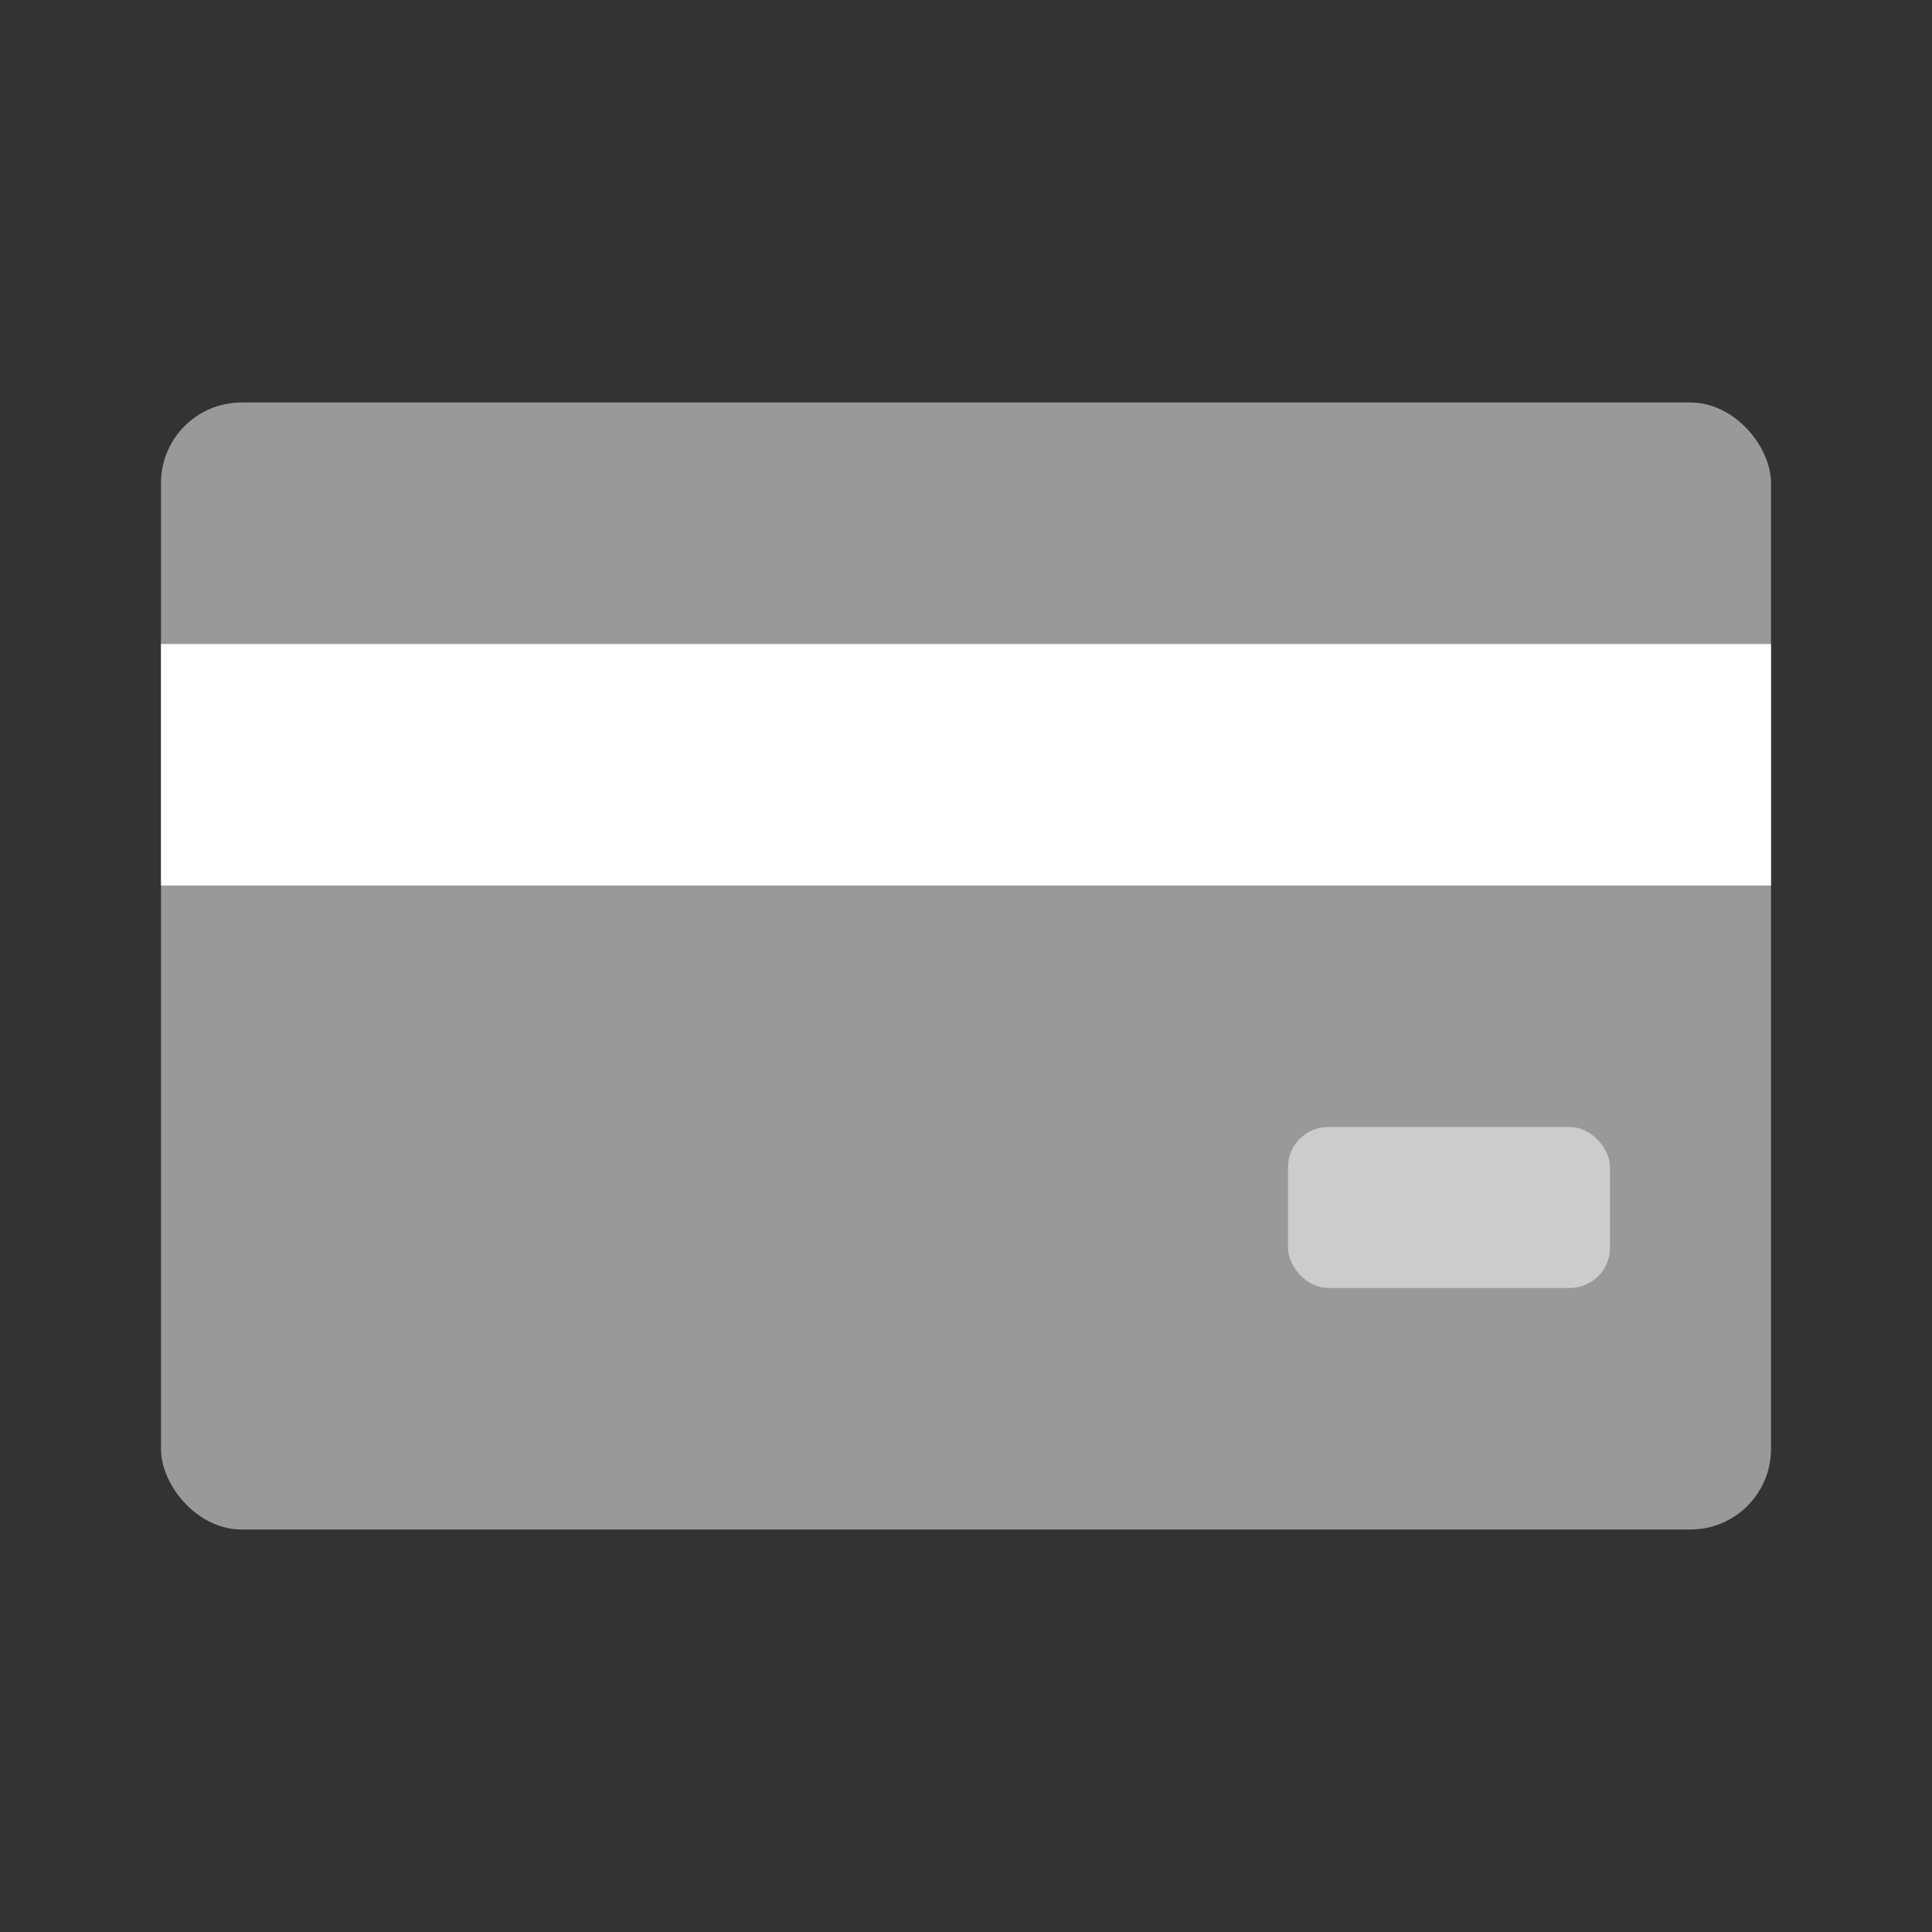
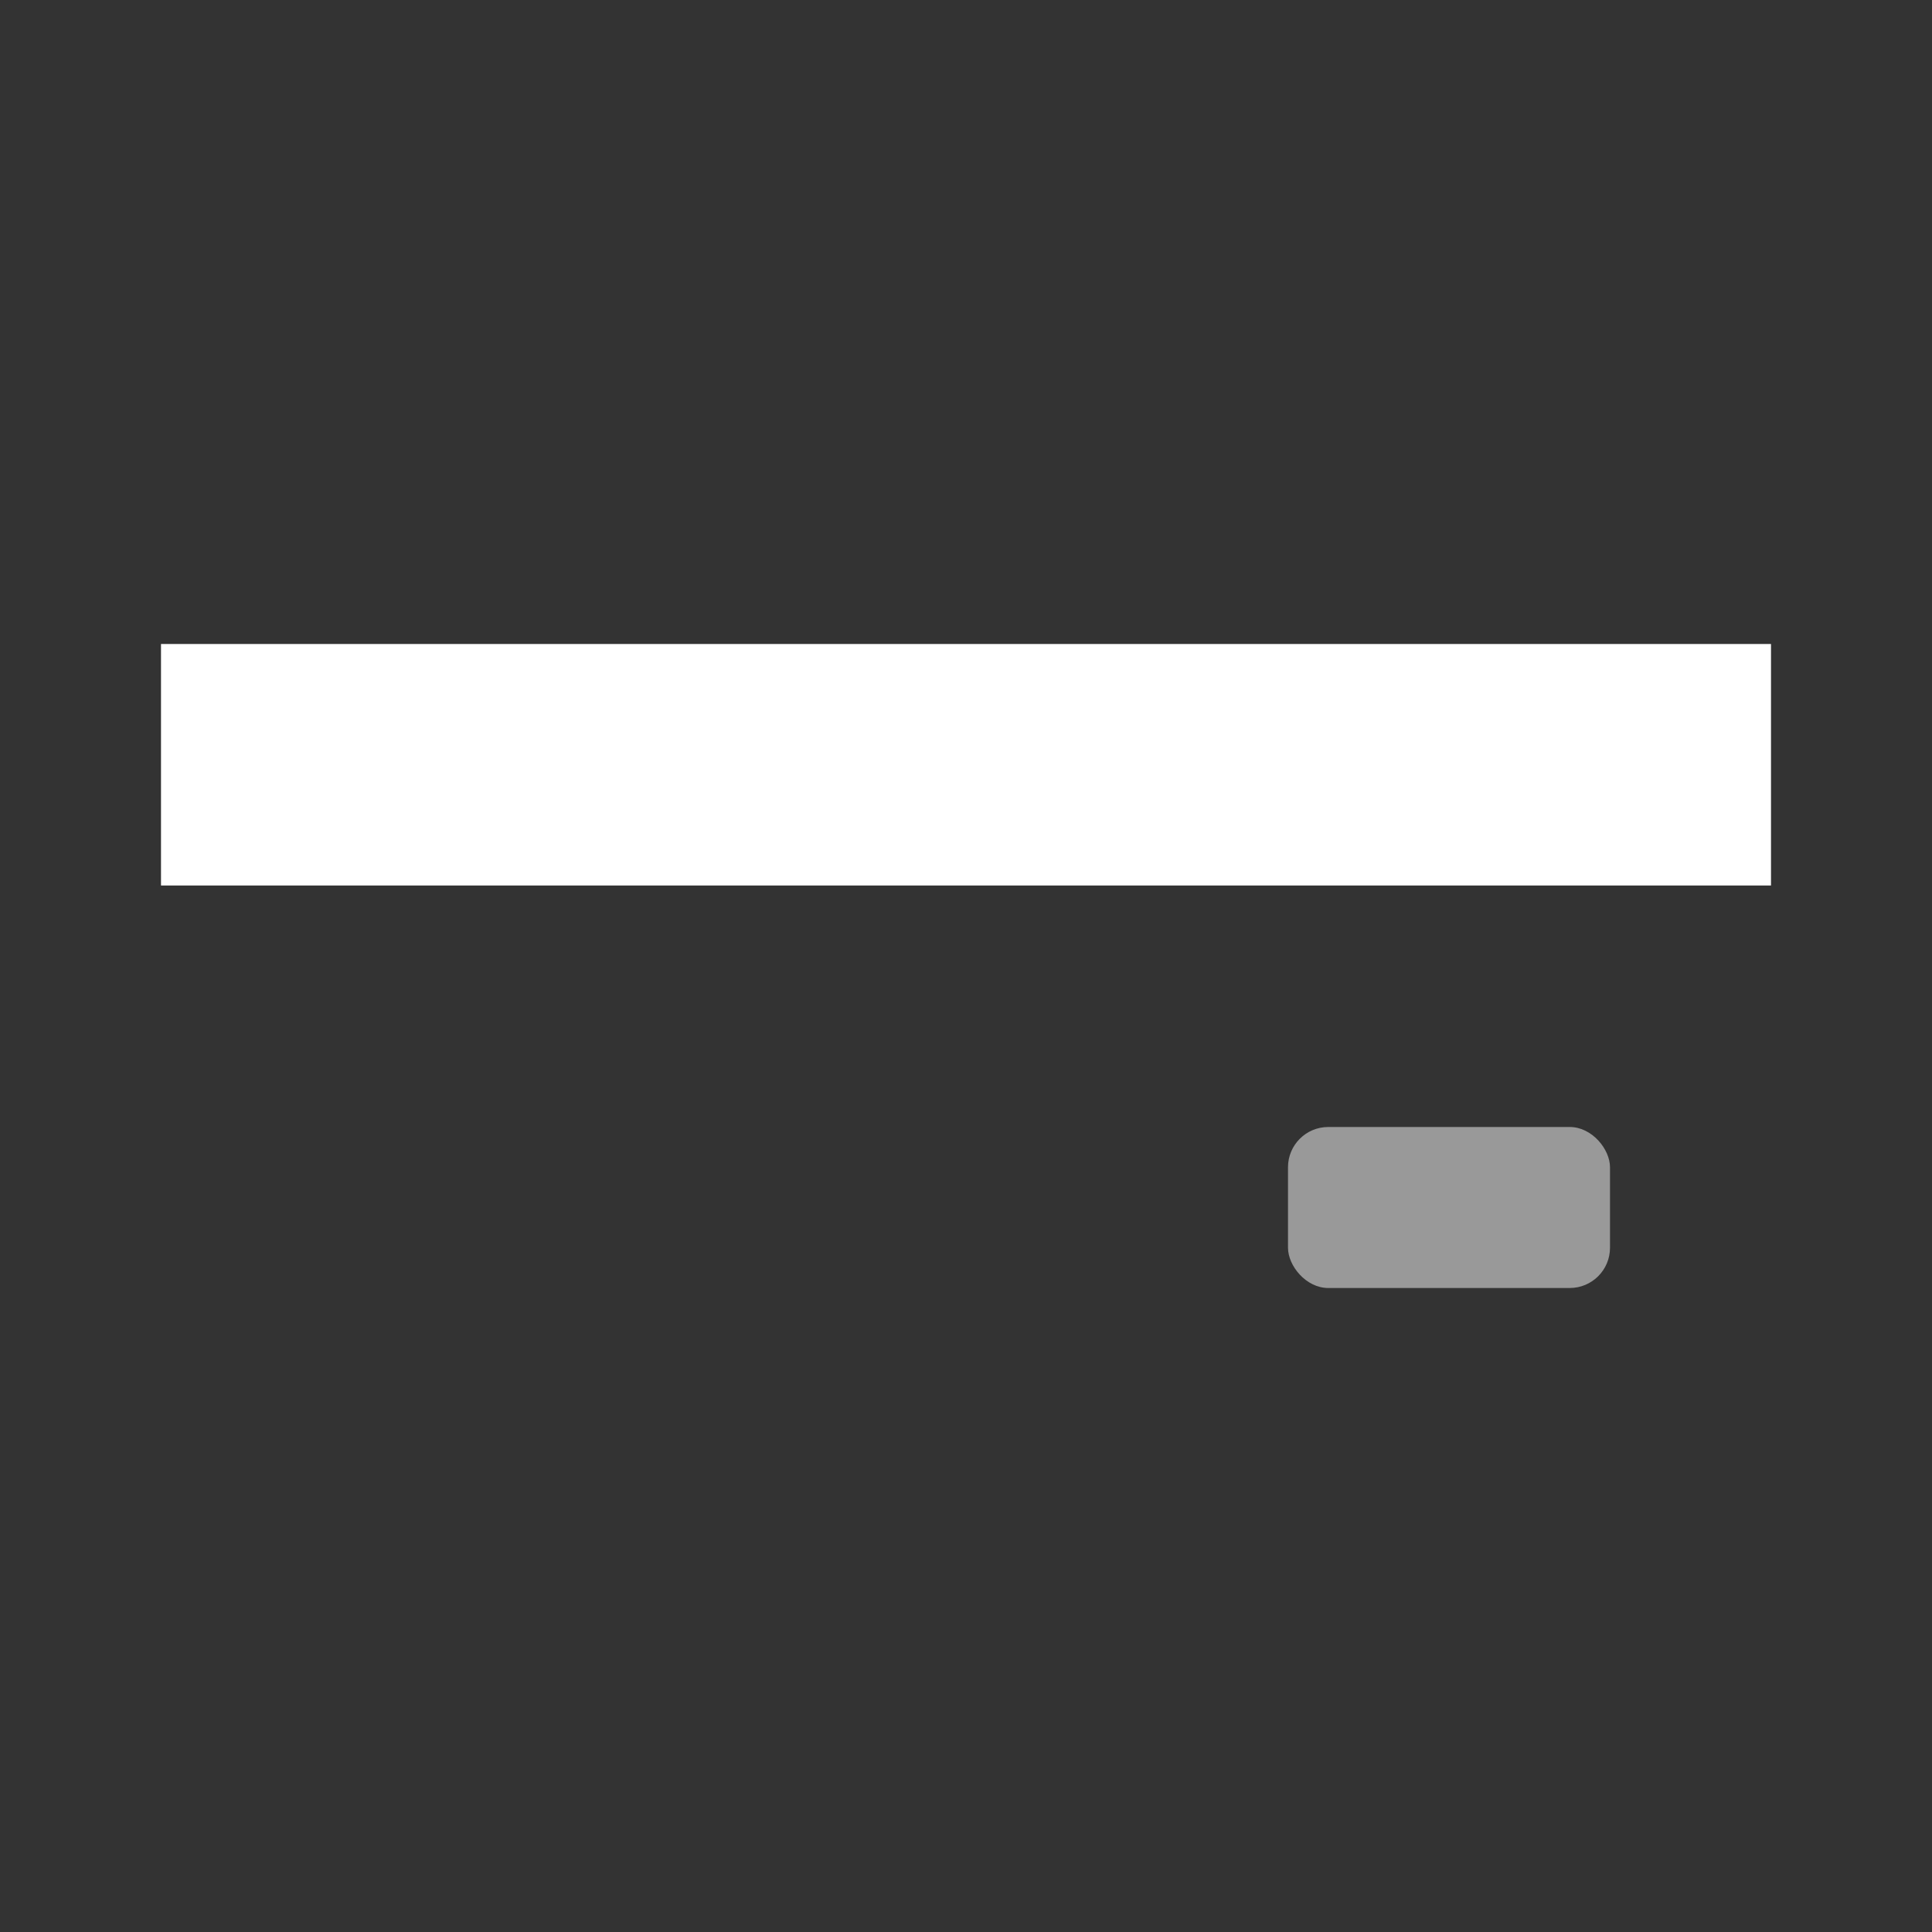
<svg xmlns="http://www.w3.org/2000/svg" width="48" height="48" viewBox="0 0 48 48" fill="none">
  <rect x="0" y="0" width="48" height="48" fill="#333333" stroke="none" />
-   <rect opacity="0.5" x="4" y="10" width="40" height="28" rx="2" fill="white" />
  <rect x="4" y="16" width="40" height="6" fill="white" />
  <rect opacity="0.5" x="32" y="28" width="8" height="4" rx="1" fill="white" />
</svg>